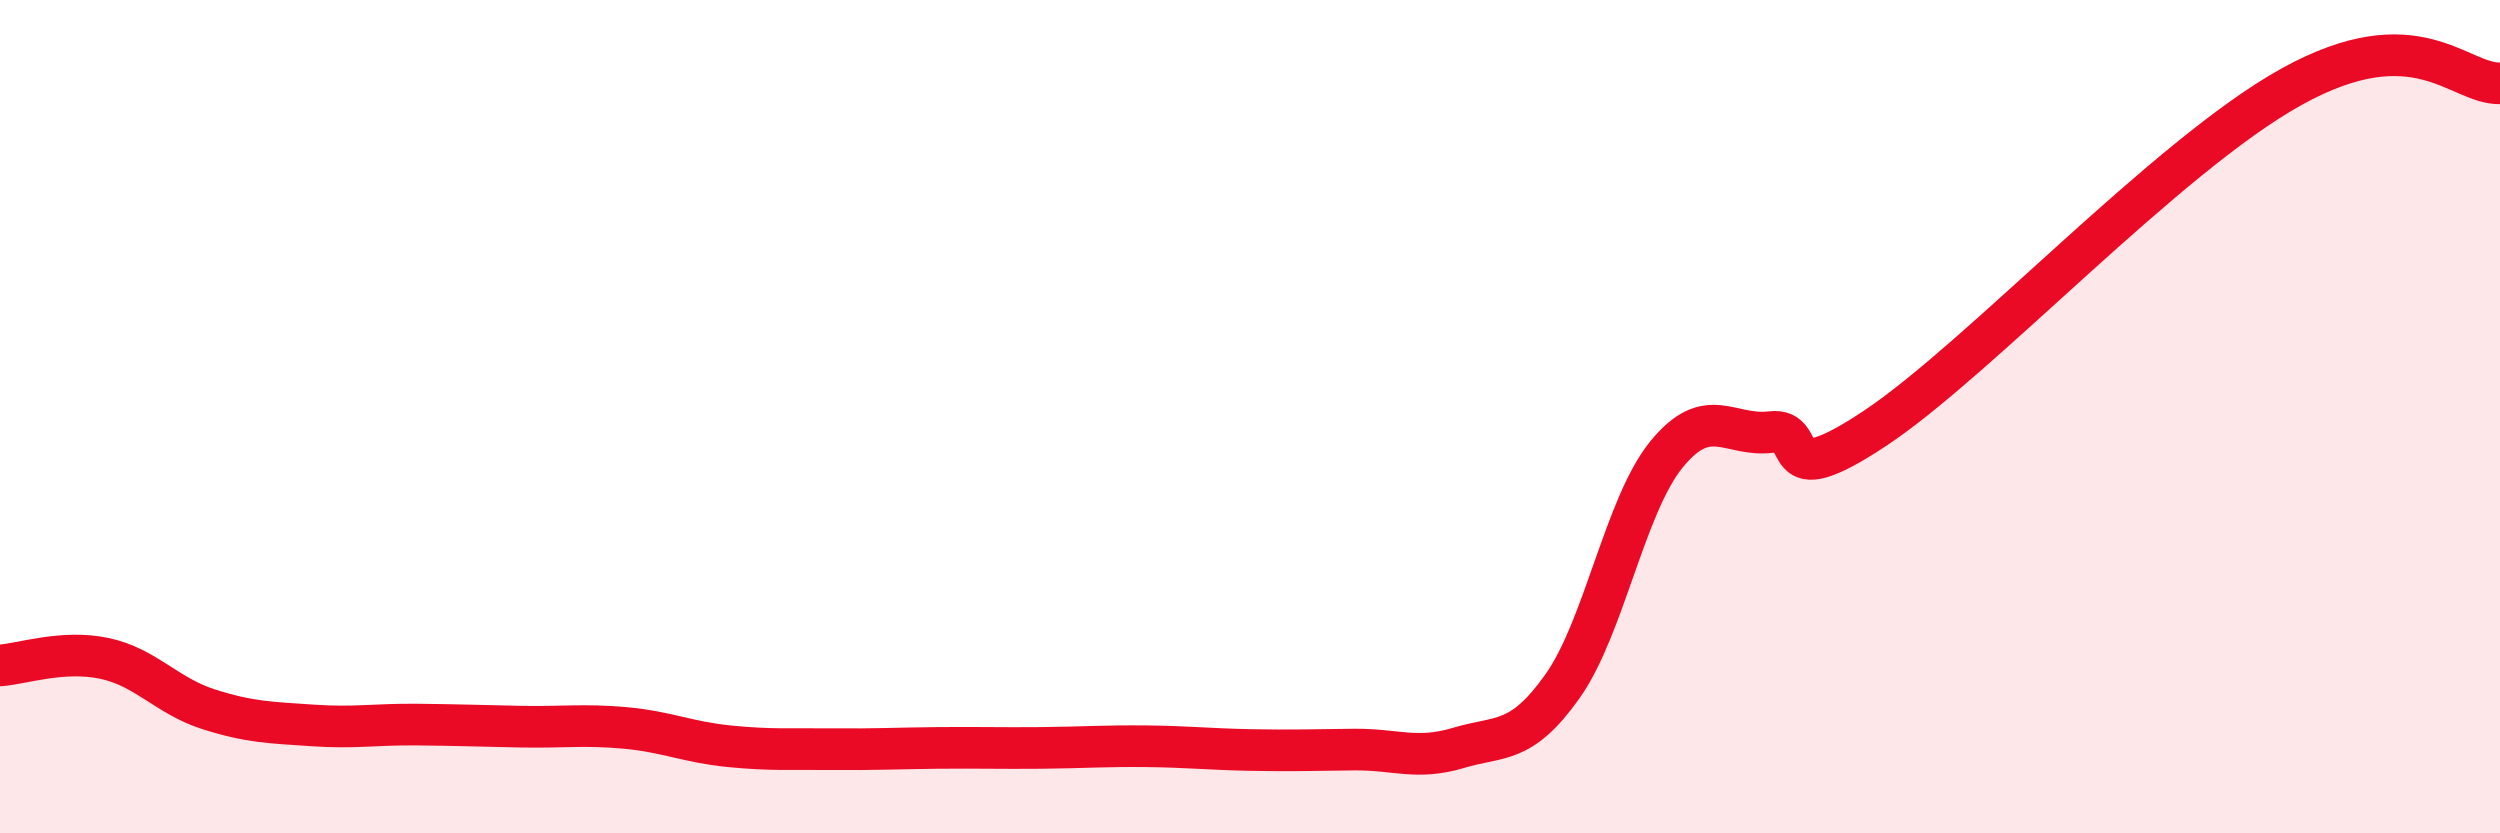
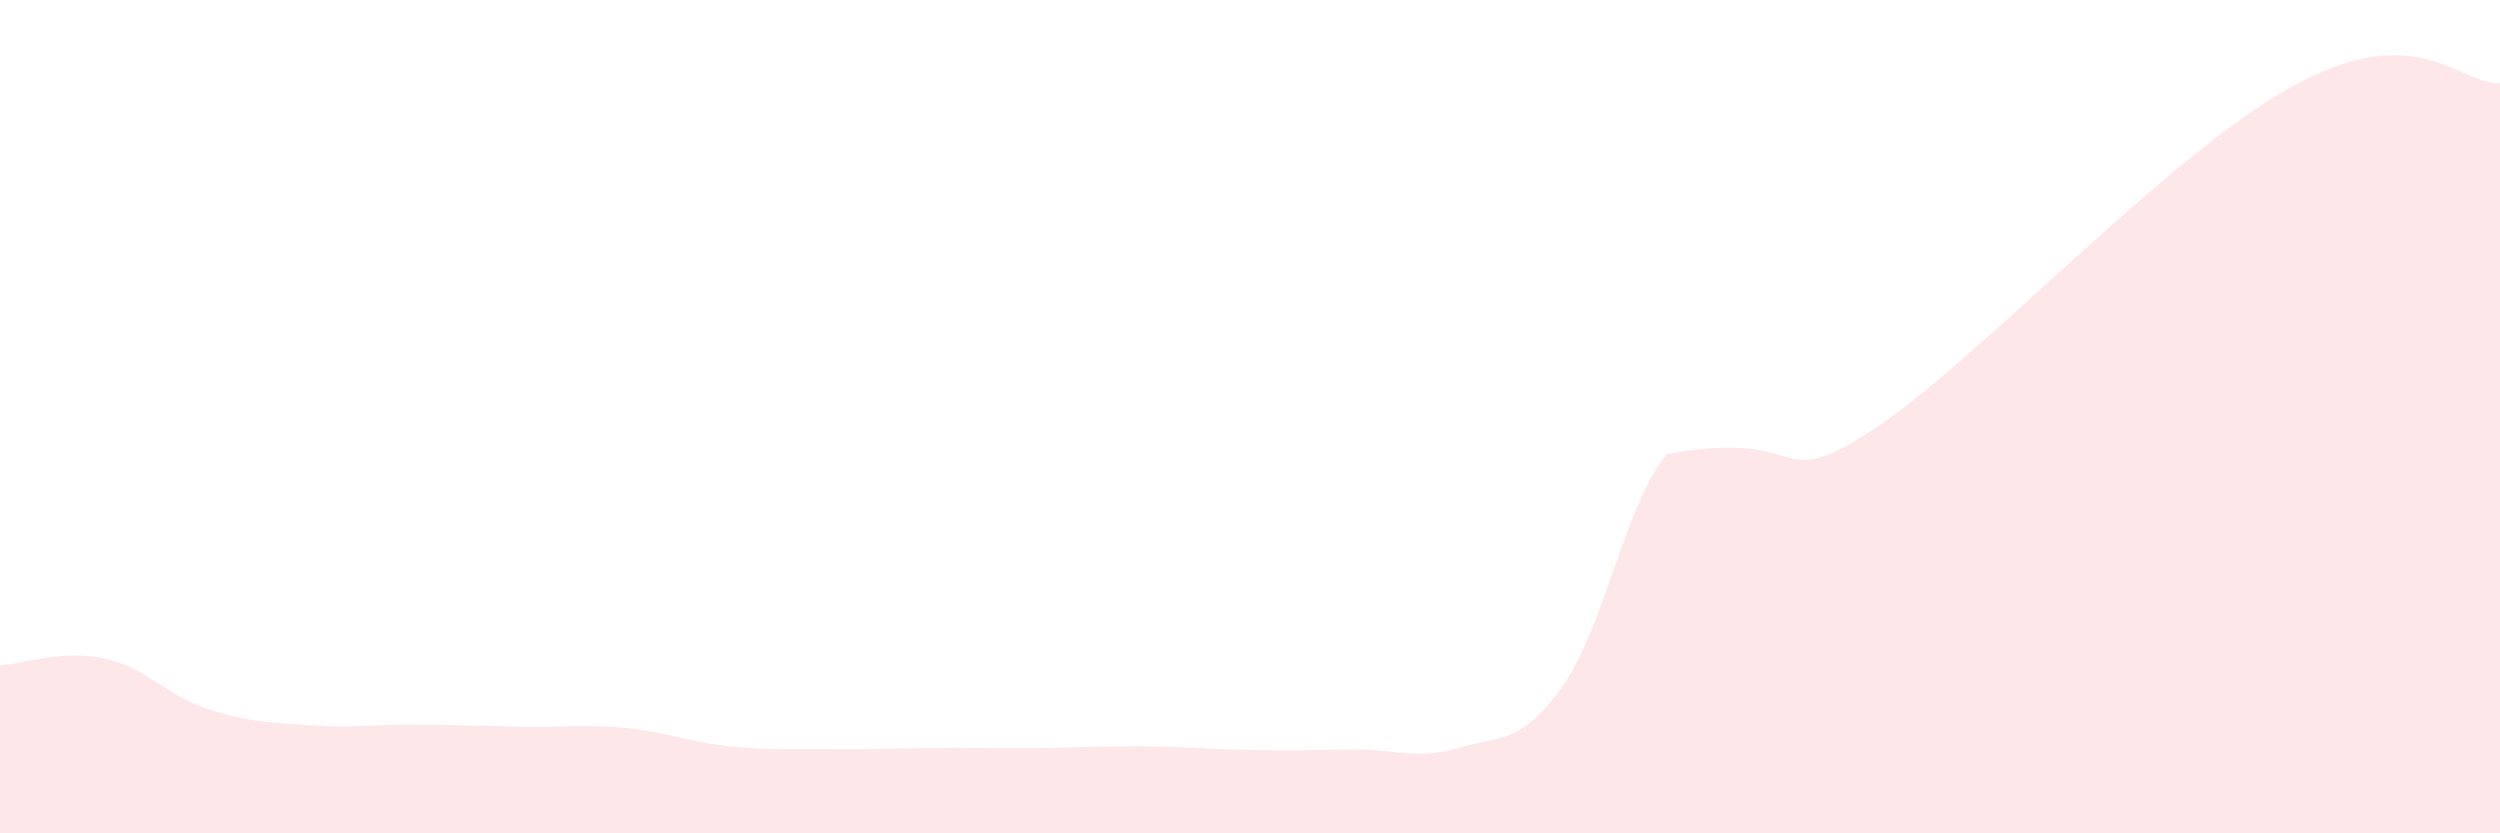
<svg xmlns="http://www.w3.org/2000/svg" width="60" height="20" viewBox="0 0 60 20">
-   <path d="M 0,15.97 C 0.5,15.94 1.5,15.59 2.5,15.8 C 3.5,16.01 4,16.7 5,17.02 C 6,17.34 6.5,17.34 7.5,17.41 C 8.5,17.48 9,17.38 10,17.39 C 11,17.4 11.5,17.42 12.5,17.44 C 13.5,17.46 14,17.38 15,17.47 C 16,17.56 16.5,17.81 17.5,17.91 C 18.5,18.01 19,17.97 20,17.98 C 21,17.99 21.5,17.96 22.5,17.95 C 23.5,17.94 24,17.96 25,17.95 C 26,17.94 26.5,17.9 27.5,17.91 C 28.5,17.92 29,17.98 30,18 C 31,18.02 31.5,18 32.5,17.99 C 33.5,17.98 34,18.25 35,17.95 C 36,17.65 36.5,17.88 37.5,16.47 C 38.5,15.06 39,12.12 40,10.9 C 41,9.68 41.5,10.49 42.5,10.37 C 43.5,10.25 42.5,11.94 45,10.28 C 47.5,8.62 52,3.74 55,2.08 C 58,0.42 59,2.02 60,2L60 20L0 20Z" fill="#EB0A25" opacity="0.1" stroke-linecap="round" stroke-linejoin="round" />
-   <path d="M 0,15.97 C 0.5,15.94 1.5,15.59 2.5,15.8 C 3.5,16.01 4,16.7 5,17.02 C 6,17.34 6.5,17.34 7.5,17.41 C 8.5,17.48 9,17.38 10,17.39 C 11,17.4 11.5,17.42 12.5,17.44 C 13.5,17.46 14,17.38 15,17.47 C 16,17.56 16.5,17.81 17.5,17.91 C 18.5,18.01 19,17.97 20,17.98 C 21,17.99 21.5,17.96 22.5,17.95 C 23.5,17.94 24,17.96 25,17.95 C 26,17.94 26.5,17.9 27.5,17.91 C 28.5,17.92 29,17.98 30,18 C 31,18.02 31.5,18 32.5,17.99 C 33.5,17.98 34,18.25 35,17.95 C 36,17.65 36.5,17.88 37.5,16.47 C 38.5,15.06 39,12.12 40,10.9 C 41,9.68 41.5,10.49 42.5,10.37 C 43.5,10.25 42.5,11.94 45,10.28 C 47.5,8.62 52,3.74 55,2.08 C 58,0.42 59,2.02 60,2" stroke="#EB0A25" stroke-width="1" fill="none" stroke-linecap="round" stroke-linejoin="round" />
+   <path d="M 0,15.97 C 0.5,15.94 1.5,15.59 2.5,15.8 C 3.5,16.01 4,16.7 5,17.02 C 6,17.34 6.5,17.34 7.5,17.41 C 8.5,17.48 9,17.38 10,17.39 C 11,17.4 11.5,17.42 12.5,17.44 C 13.5,17.46 14,17.38 15,17.47 C 16,17.56 16.5,17.81 17.5,17.91 C 18.5,18.01 19,17.97 20,17.98 C 21,17.99 21.5,17.96 22.5,17.95 C 23.5,17.94 24,17.96 25,17.95 C 26,17.94 26.5,17.9 27.5,17.91 C 28.5,17.92 29,17.98 30,18 C 31,18.02 31.5,18 32.5,17.99 C 33.5,17.98 34,18.25 35,17.95 C 36,17.65 36.5,17.88 37.5,16.47 C 38.5,15.06 39,12.12 40,10.9 C 43.5,10.25 42.5,11.94 45,10.28 C 47.5,8.62 52,3.74 55,2.08 C 58,0.42 59,2.02 60,2L60 20L0 20Z" fill="#EB0A25" opacity="0.1" stroke-linecap="round" stroke-linejoin="round" />
</svg>